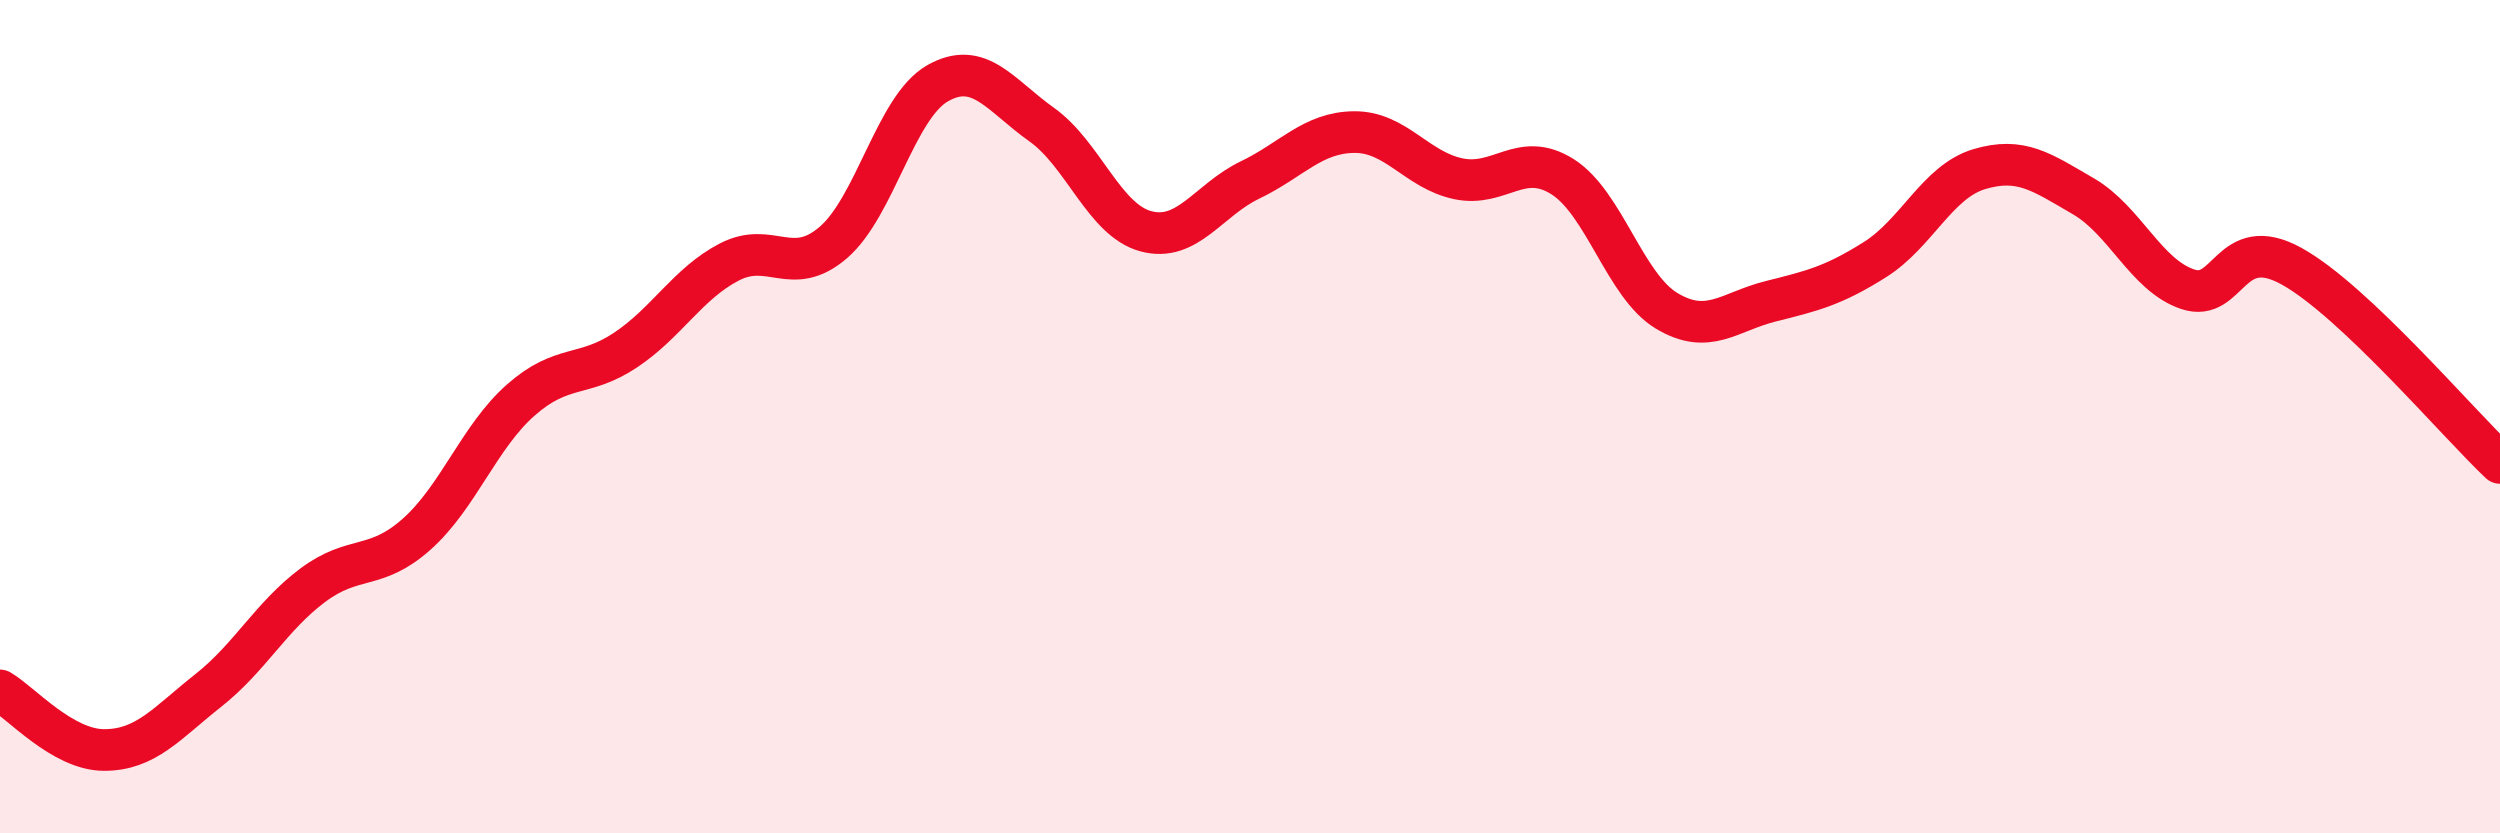
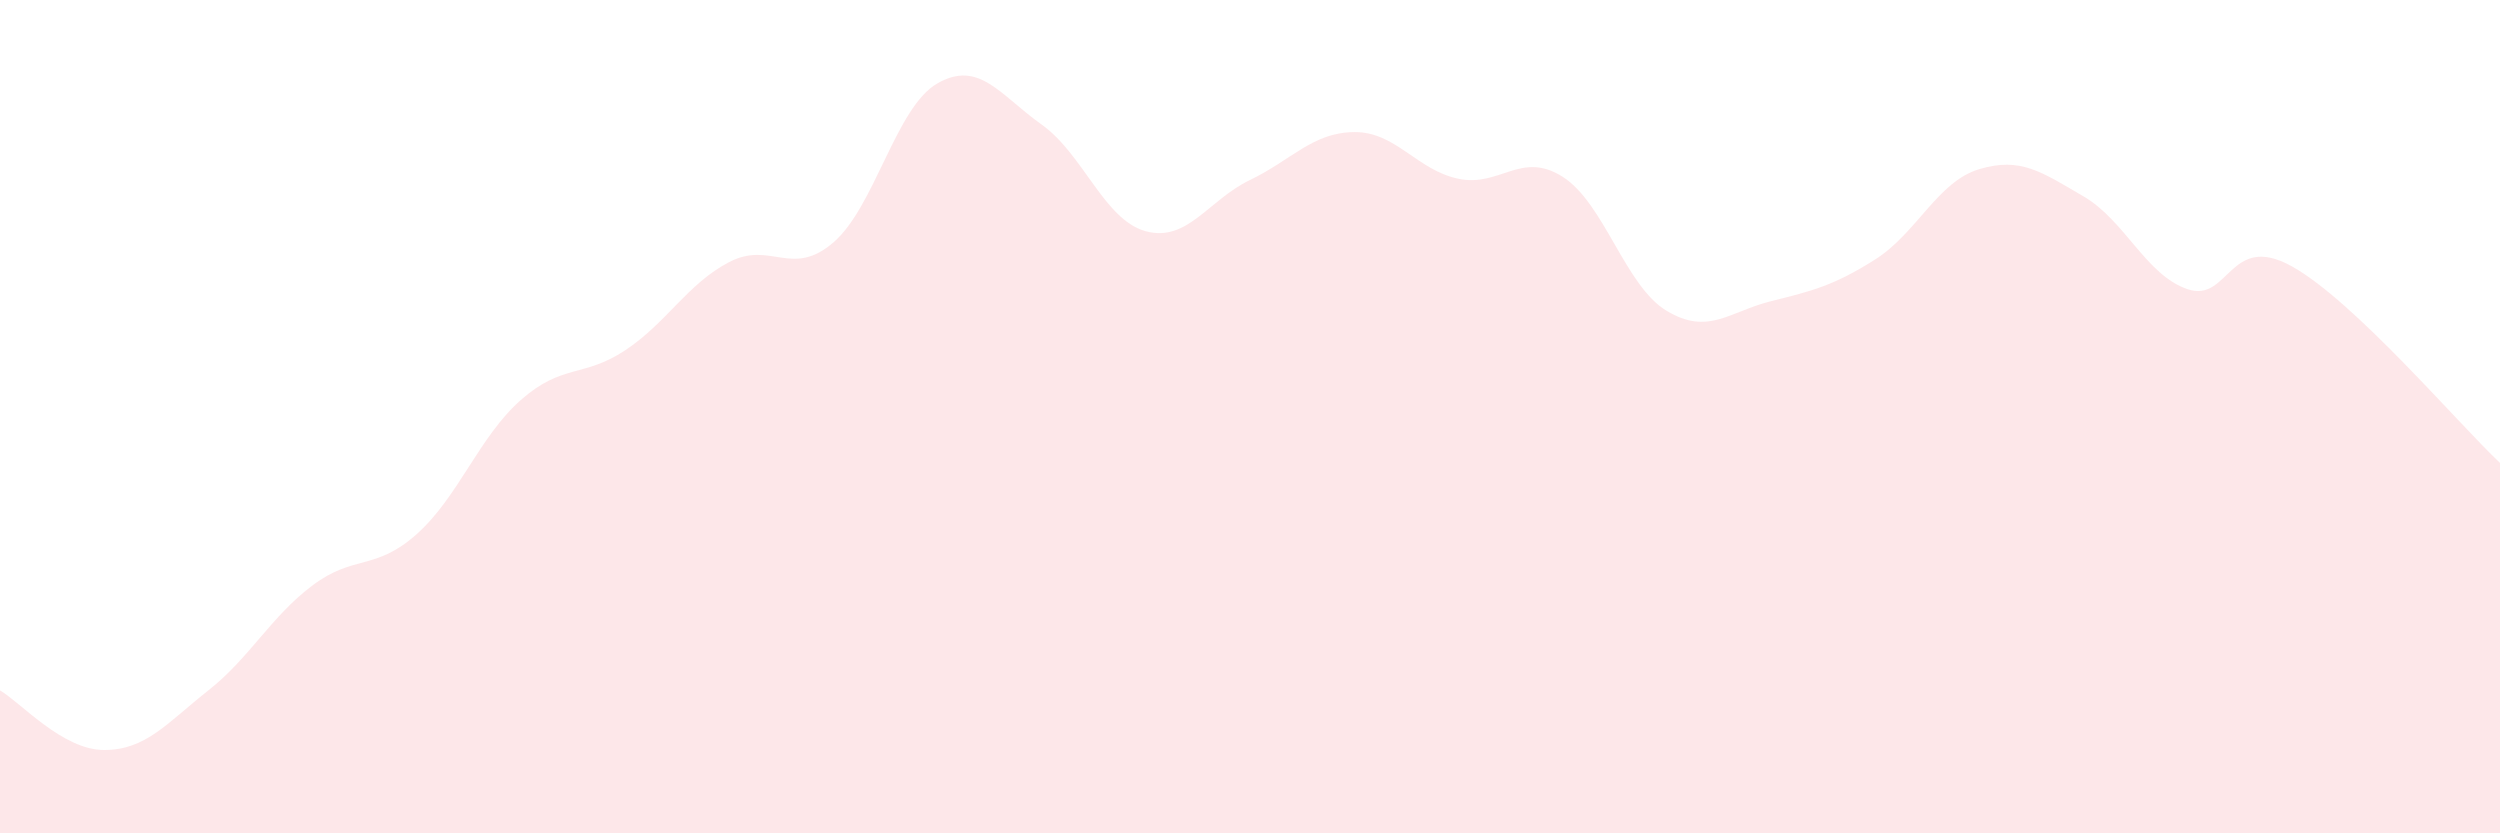
<svg xmlns="http://www.w3.org/2000/svg" width="60" height="20" viewBox="0 0 60 20">
  <path d="M 0,16.57 C 0.5,16.86 1.5,18 2.5,18 C 3.5,18 4,17.36 5,16.57 C 6,15.78 6.5,14.8 7.5,14.05 C 8.5,13.3 9,13.71 10,12.82 C 11,11.93 11.5,10.48 12.5,9.6 C 13.5,8.72 14,9.07 15,8.41 C 16,7.75 16.5,6.81 17.5,6.29 C 18.5,5.77 19,6.68 20,5.82 C 21,4.96 21.5,2.57 22.5,2 C 23.5,1.43 24,2.28 25,2.99 C 26,3.7 26.5,5.28 27.5,5.55 C 28.5,5.82 29,4.8 30,4.32 C 31,3.84 31.5,3.18 32.5,3.17 C 33.5,3.16 34,4.08 35,4.29 C 36,4.5 36.5,3.61 37.5,4.24 C 38.5,4.87 39,6.86 40,7.46 C 41,8.06 41.5,7.48 42.5,7.23 C 43.5,6.98 44,6.86 45,6.23 C 46,5.6 46.5,4.36 47.5,4.06 C 48.5,3.76 49,4.13 50,4.71 C 51,5.29 51.5,6.6 52.5,6.94 C 53.5,7.28 53.5,5.56 55,6.39 C 56.5,7.22 59,10.17 60,11.11L60 20L0 20Z" fill="#EB0A25" opacity="0.1" stroke-linecap="round" stroke-linejoin="round" />
-   <path d="M 0,16.57 C 0.5,16.86 1.5,18 2.5,18 C 3.5,18 4,17.36 5,16.57 C 6,15.78 6.5,14.8 7.5,14.05 C 8.5,13.3 9,13.71 10,12.82 C 11,11.93 11.5,10.48 12.5,9.6 C 13.5,8.72 14,9.07 15,8.41 C 16,7.75 16.5,6.81 17.5,6.29 C 18.5,5.77 19,6.68 20,5.82 C 21,4.96 21.5,2.57 22.5,2 C 23.5,1.43 24,2.28 25,2.99 C 26,3.7 26.5,5.28 27.5,5.55 C 28.5,5.82 29,4.8 30,4.32 C 31,3.84 31.5,3.18 32.5,3.17 C 33.5,3.16 34,4.08 35,4.29 C 36,4.5 36.5,3.61 37.5,4.24 C 38.5,4.87 39,6.86 40,7.46 C 41,8.06 41.5,7.48 42.5,7.23 C 43.5,6.98 44,6.86 45,6.23 C 46,5.6 46.5,4.36 47.5,4.06 C 48.5,3.76 49,4.13 50,4.71 C 51,5.29 51.5,6.6 52.5,6.94 C 53.5,7.28 53.5,5.56 55,6.39 C 56.5,7.22 59,10.17 60,11.11" stroke="#EB0A25" stroke-width="1" fill="none" stroke-linecap="round" stroke-linejoin="round" />
</svg>